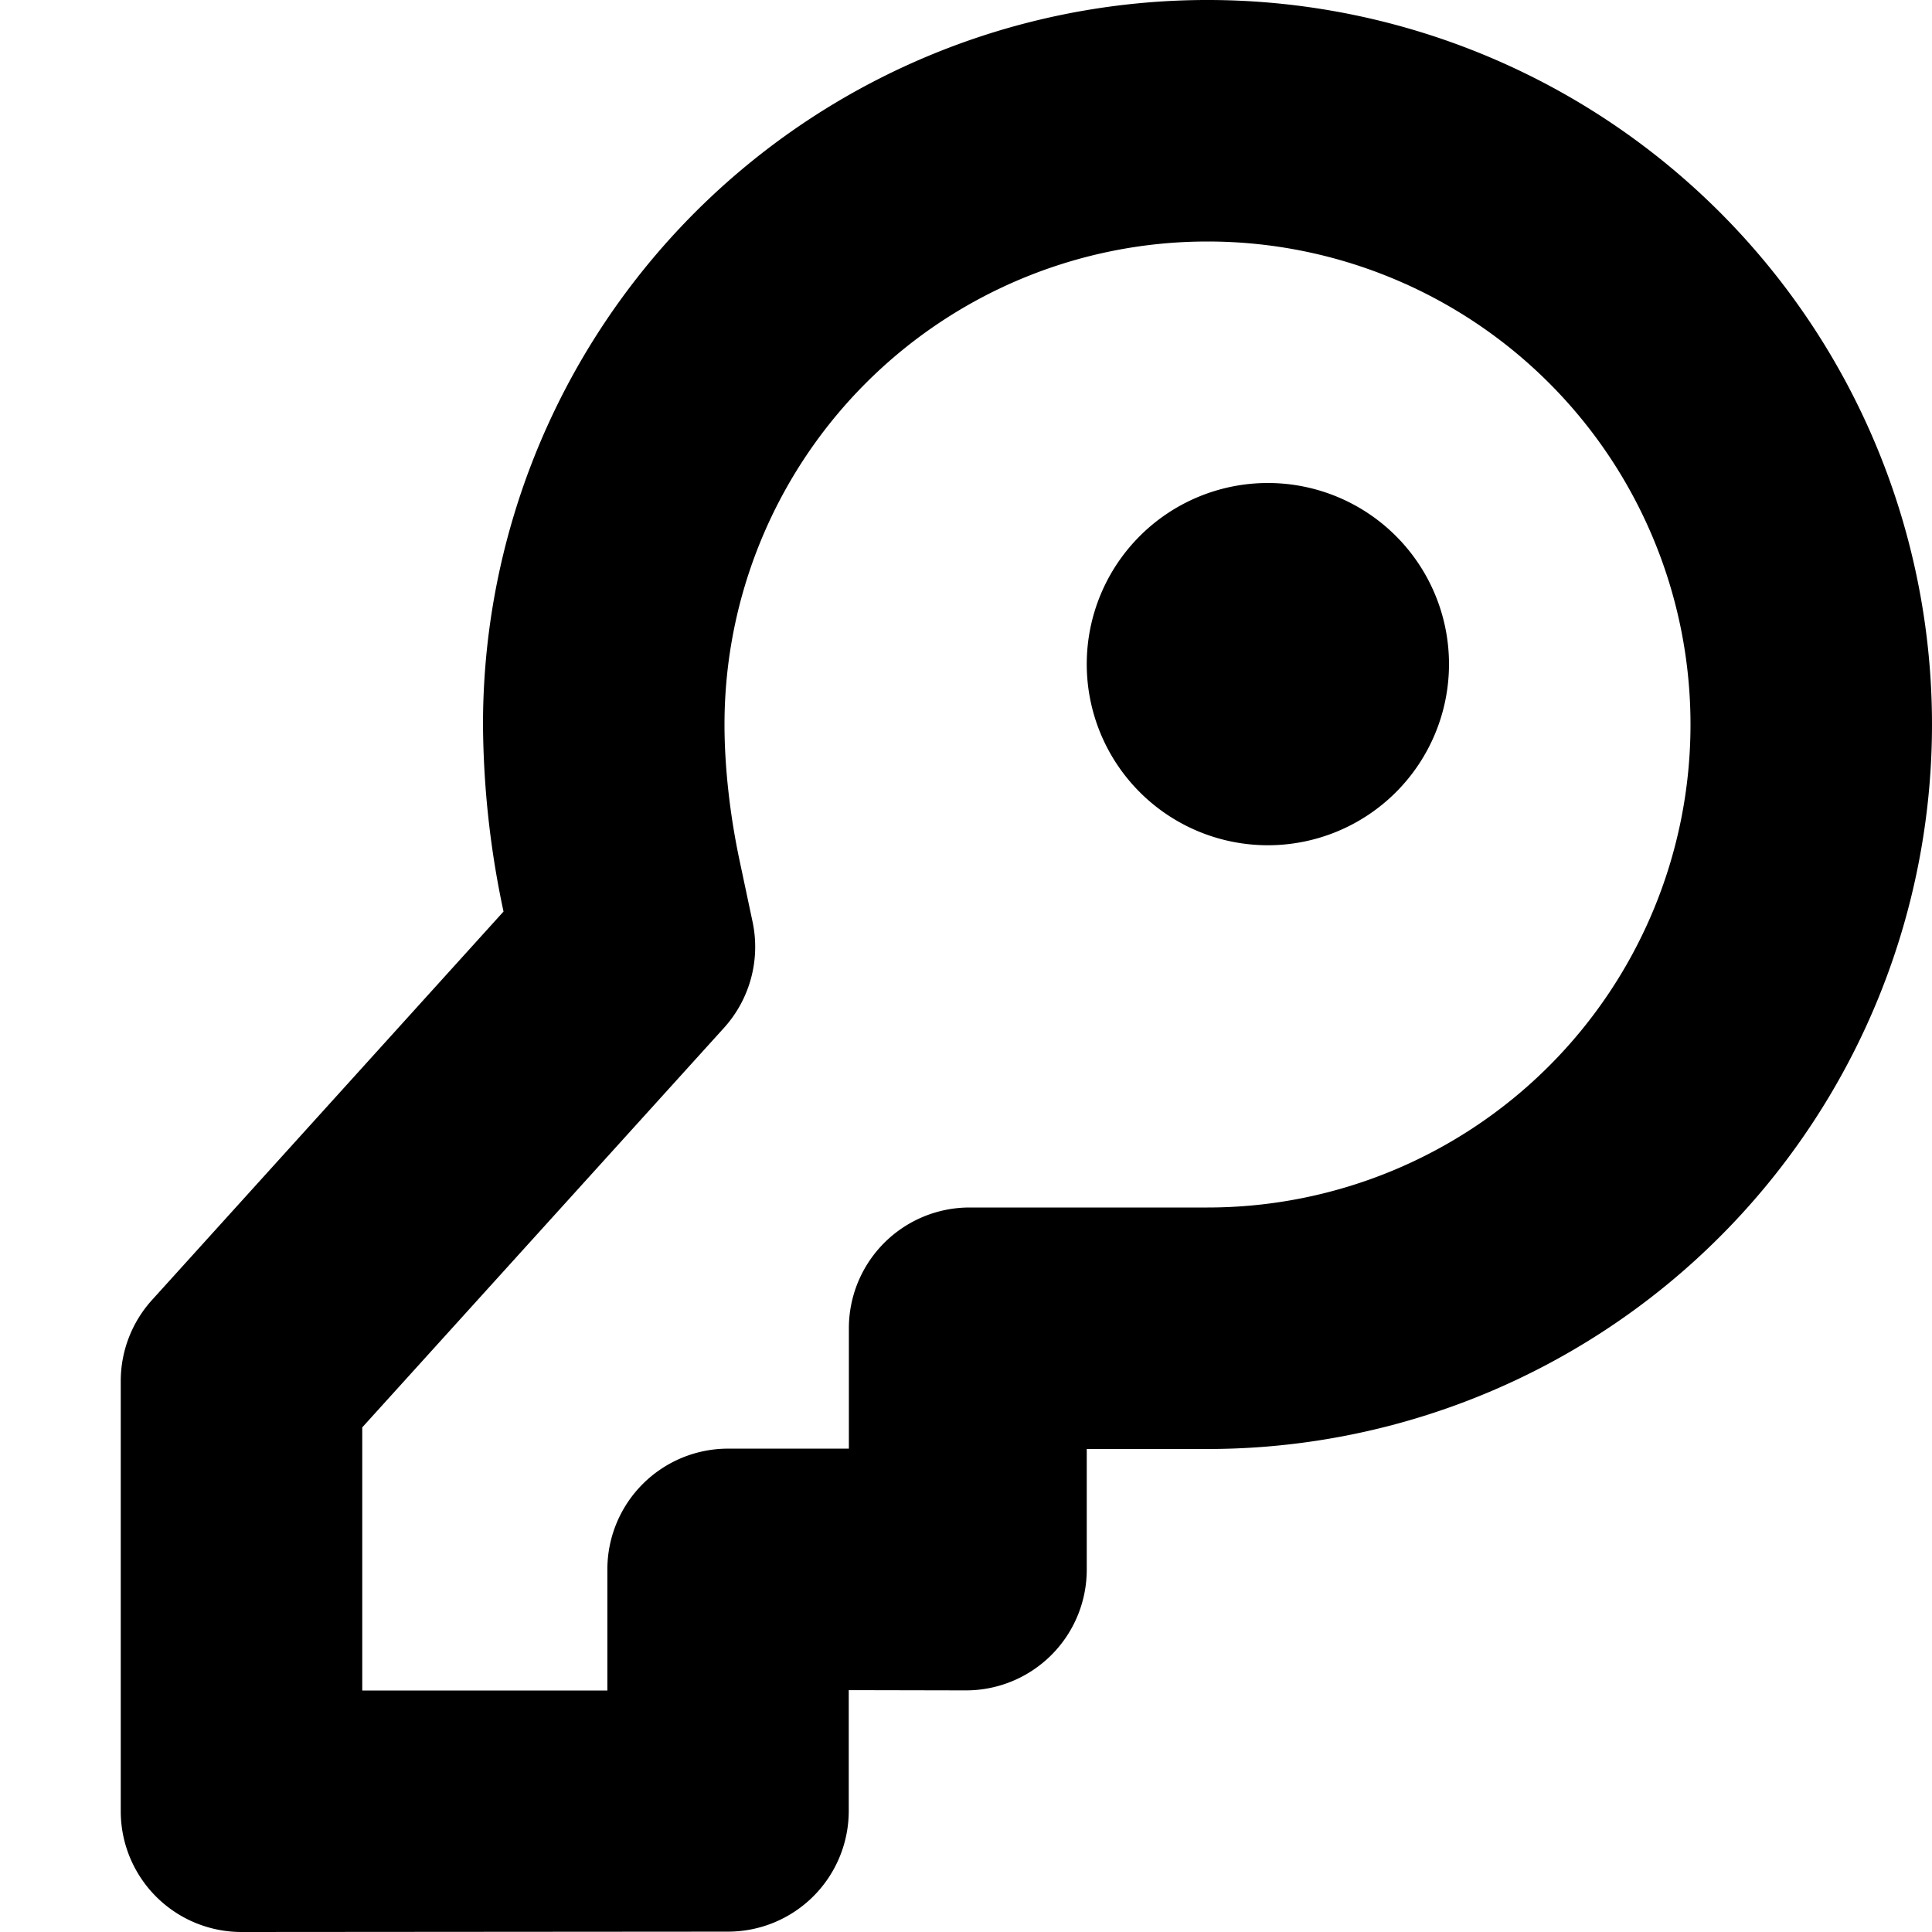
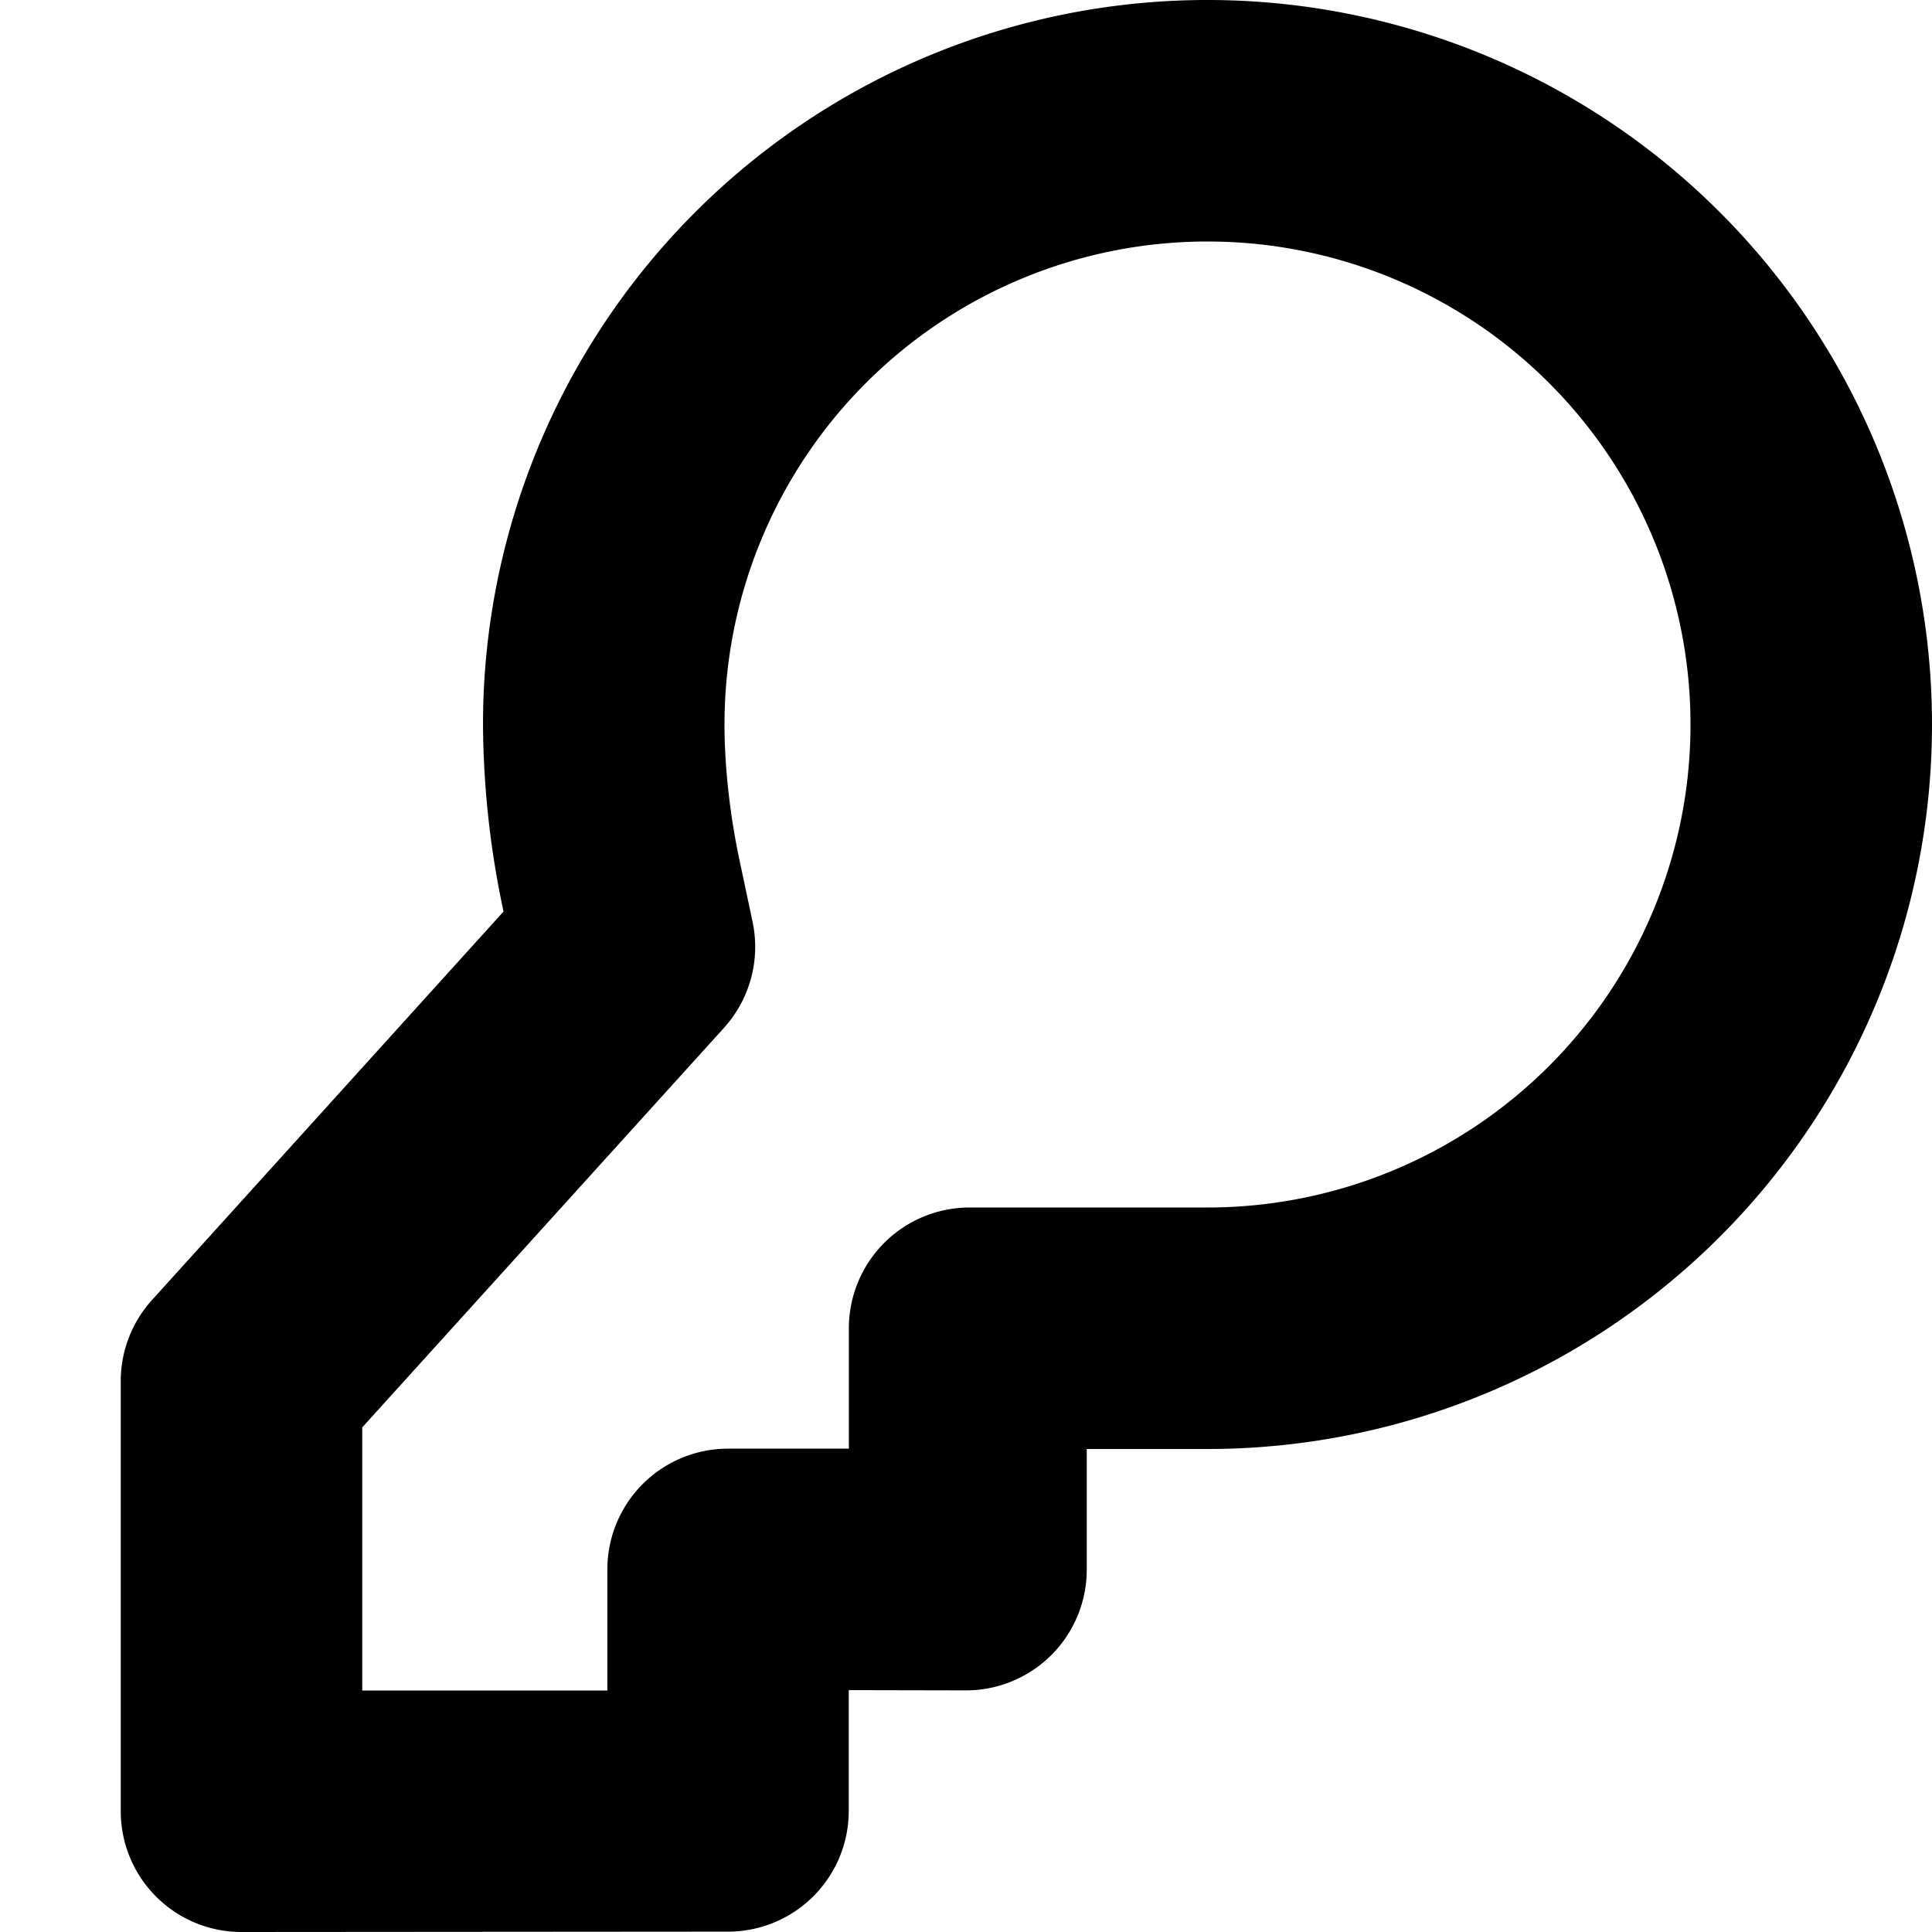
<svg xmlns="http://www.w3.org/2000/svg" fill="none" viewBox="0 0 16 16" class="acv-icon">
-   <path fill="currentColor" d="M12 5.5a1.5 1.5 0 1 1-3 0 1.5 1.5 0 0 1 3 0Z" />
  <path fill="currentColor" fill-rule="evenodd" d="M9 12.999a1 1 0 0 1-1.001 1l-.97-.002v1a1 1 0 0 1-1 1L2 16a1 1 0 0 1-1-1v-3.562a1 1 0 0 1 .258-.671L4.17 7.549A7.586 7.586 0 0 1 4 6a6 6 0 1 1 6 6H9v.999ZM7.03 11a1 1 0 0 1 1-1H10a4 4 0 1 0-4-4c0 .348.044.748.126 1.132l.106.5a1 1 0 0 1-.236.88L3 11.821V14h2.03v-1.003a1 1 0 0 1 1-1h1V11Z" clip-rule="evenodd" />
</svg>